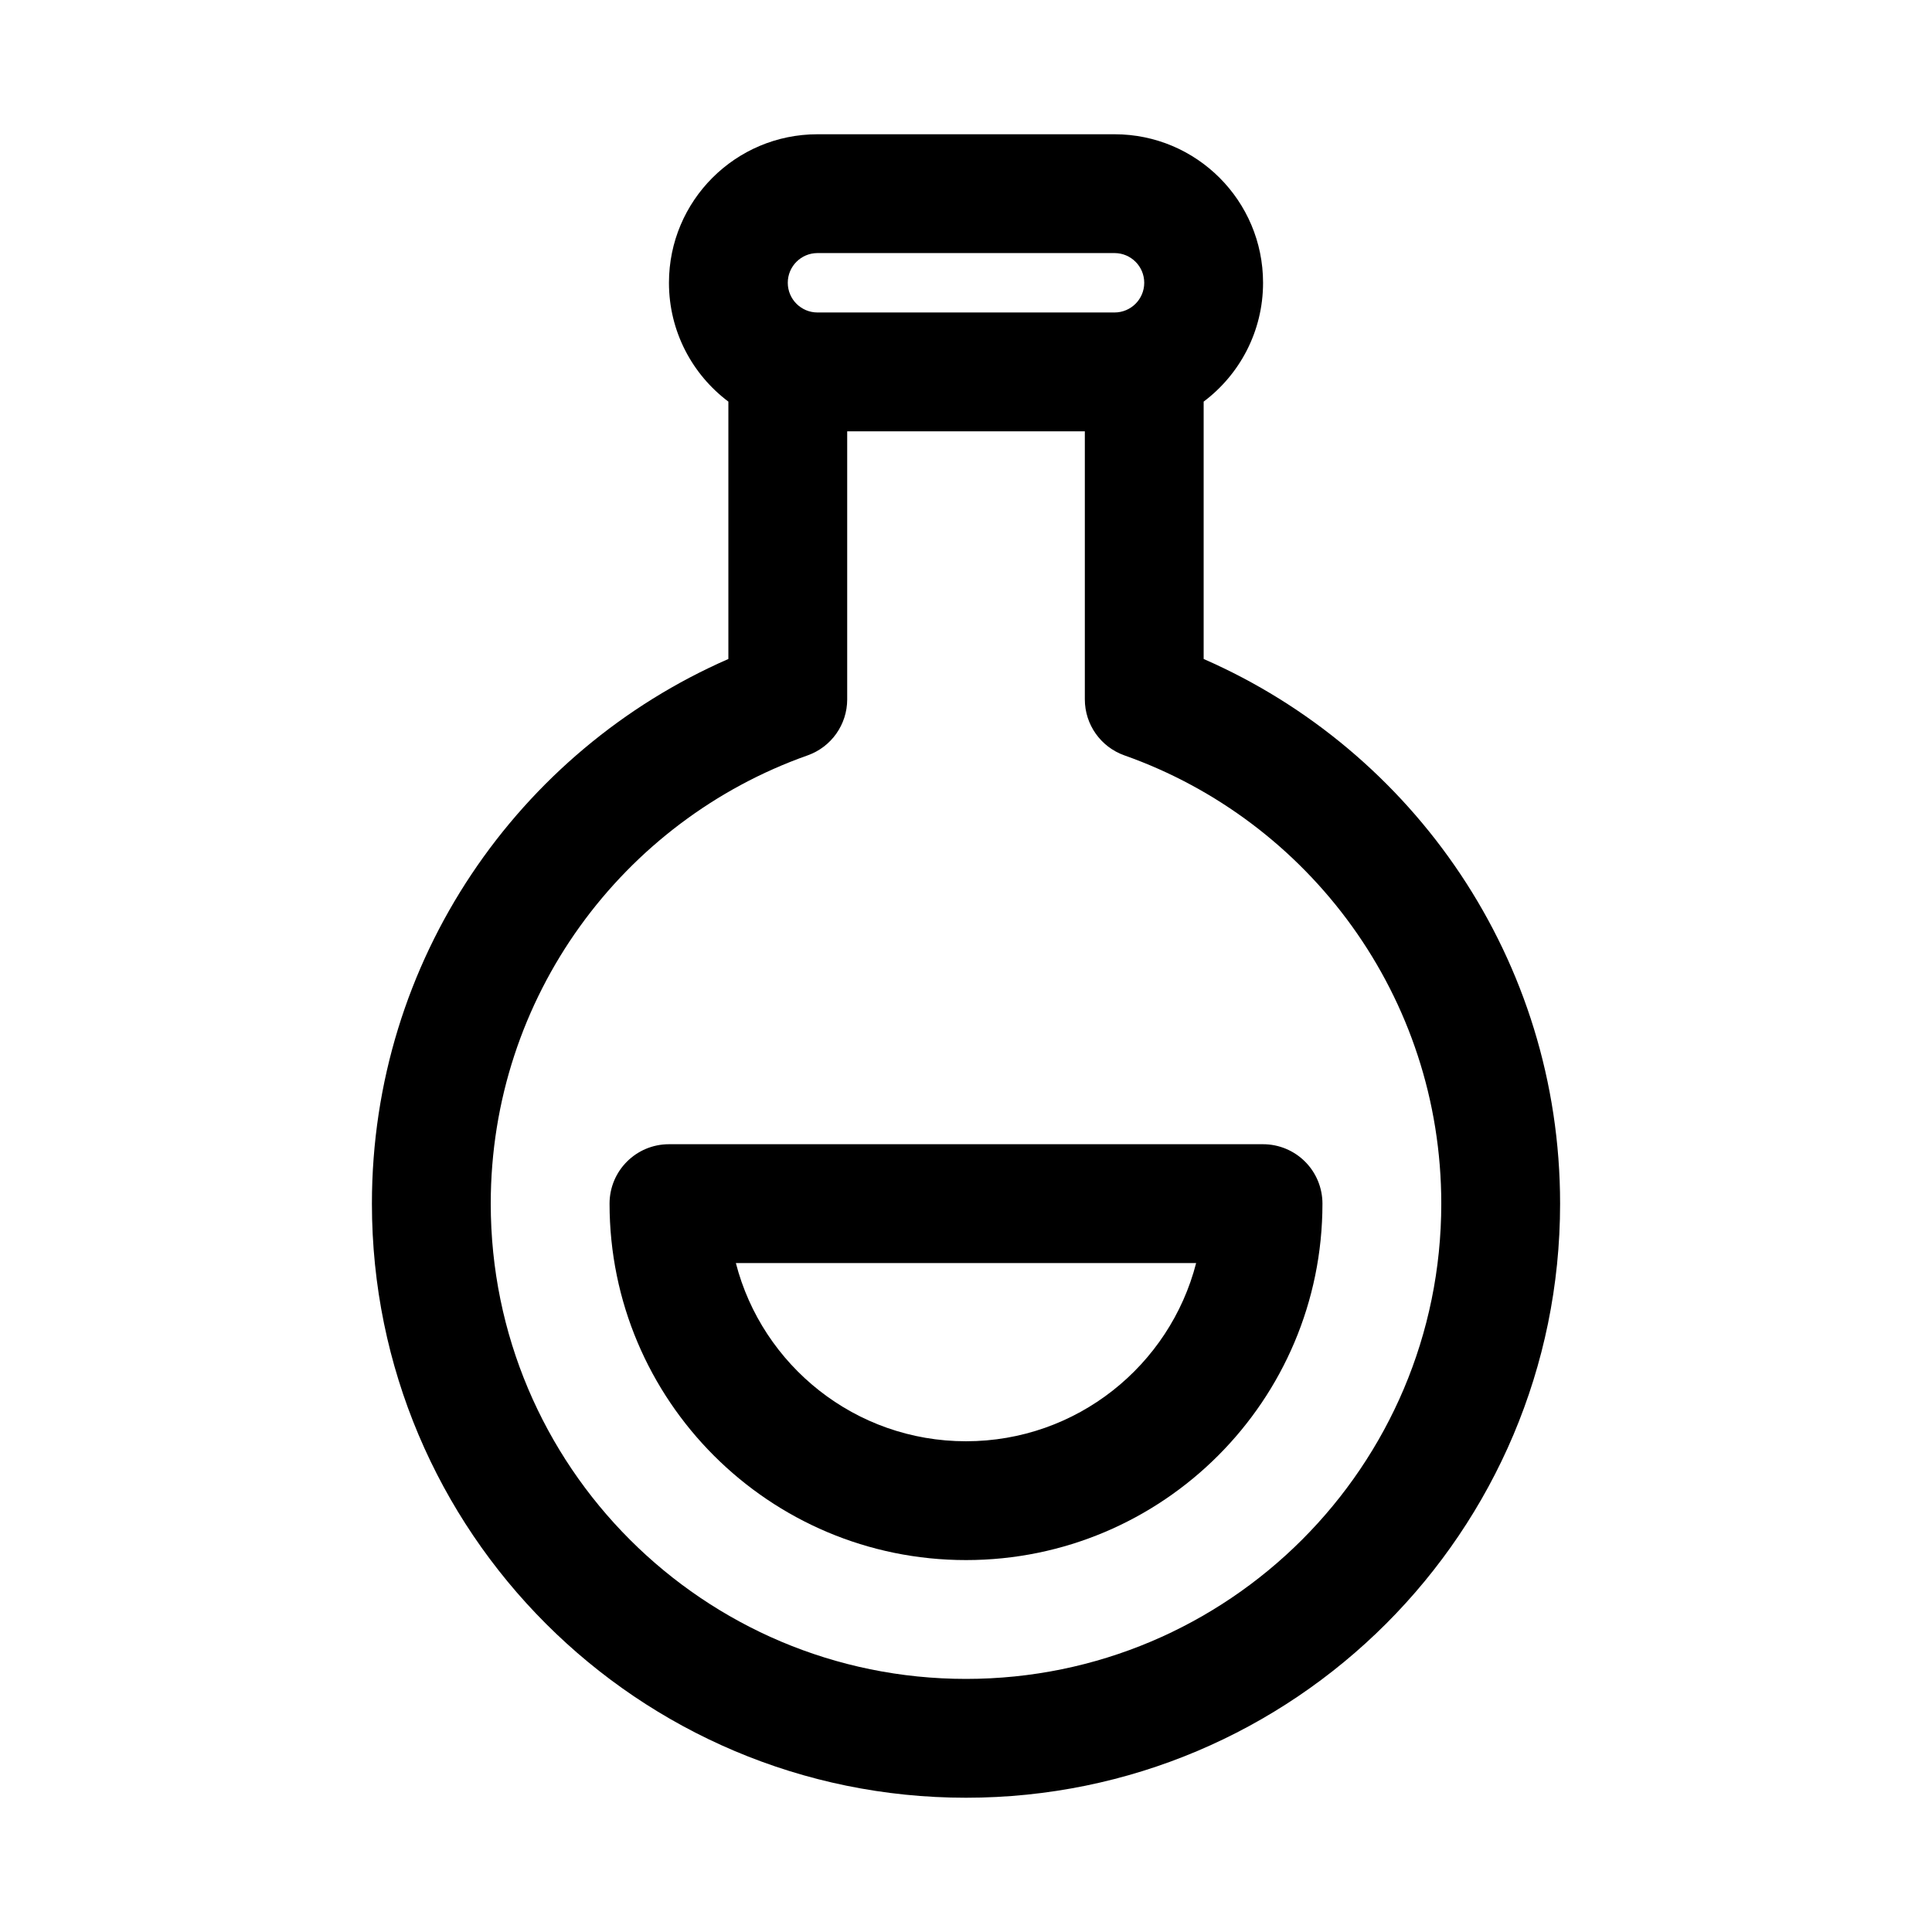
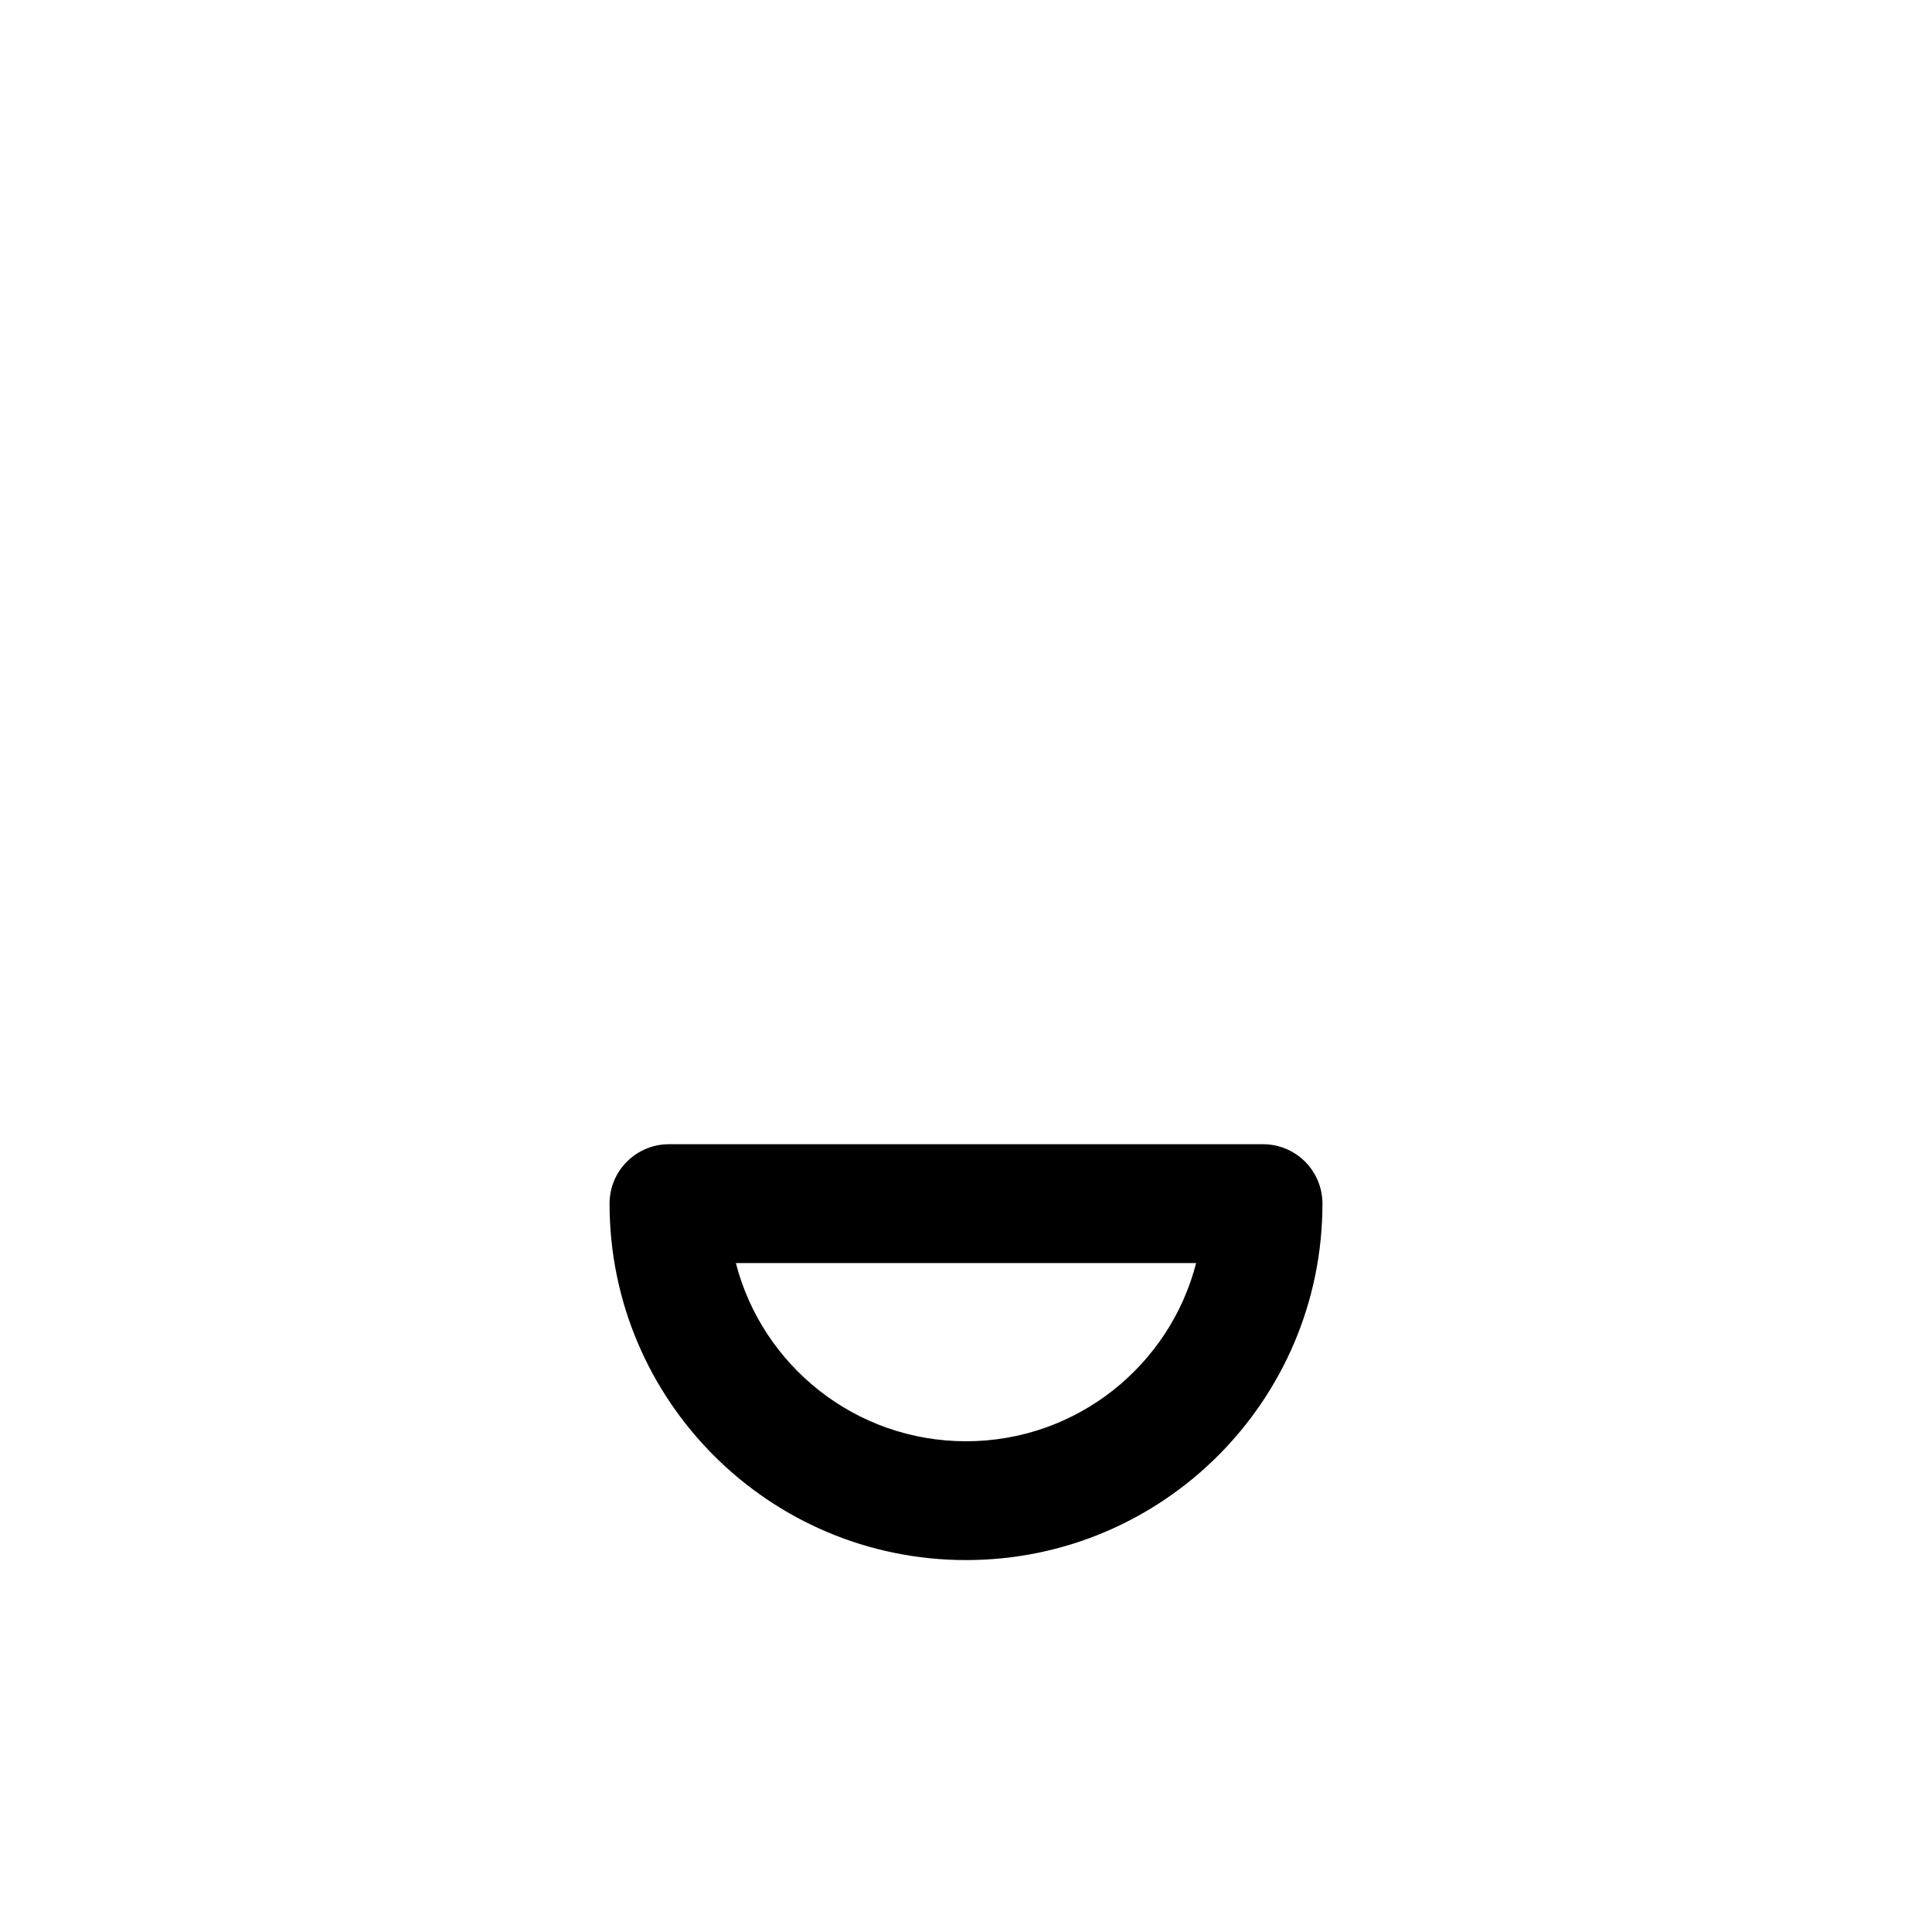
<svg xmlns="http://www.w3.org/2000/svg" fill="#000000" width="800px" height="800px" version="1.1" viewBox="144 144 512 512">
  <g fill-rule="evenodd">
    <path d="m321.28 447.23c-8.695 0-15.742 7.047-15.742 15.746 0 52.168 42.293 94.461 94.465 94.461 52.168 0 94.461-42.293 94.461-94.461 0-4.176-1.656-8.184-4.609-11.133-2.953-2.953-6.957-4.613-11.133-4.613zm78.723 78.719c-29.344 0-54.004-20.07-60.992-47.23h121.98c-6.992 27.16-31.648 47.23-60.992 47.23z" />
-     <path d="m360.64 179.58c-21.734 0-39.359 17.621-39.359 39.359 0 12.879 6.184 24.312 15.746 31.492v68.207c-55.59 24.285-94.465 79.754-94.465 144.34 0 86.949 70.488 157.44 157.44 157.44 86.949 0 157.44-70.488 157.44-157.44 0-64.582-38.875-120.05-94.461-144.34v-68.207c9.559-7.18 15.742-18.613 15.742-31.492 0-21.738-17.621-39.359-39.359-39.359zm78.723 47.23h-78.723c-4.344 0-7.871-3.523-7.871-7.871s3.527-7.871 7.871-7.871h78.723c4.348 0 7.871 3.523 7.871 7.871s-3.523 7.871-7.871 7.871zm-70.848 102.53v-71.039h62.977v71.039c0 6.672 4.207 12.621 10.496 14.848 48.941 17.297 83.965 63.973 83.965 118.79 0 69.559-56.391 125.95-125.95 125.95-69.562 0-125.95-56.391-125.95-125.95 0-54.816 35.023-101.49 83.965-118.79 6.293-2.227 10.5-8.176 10.5-14.848z" />
  </g>
</svg>